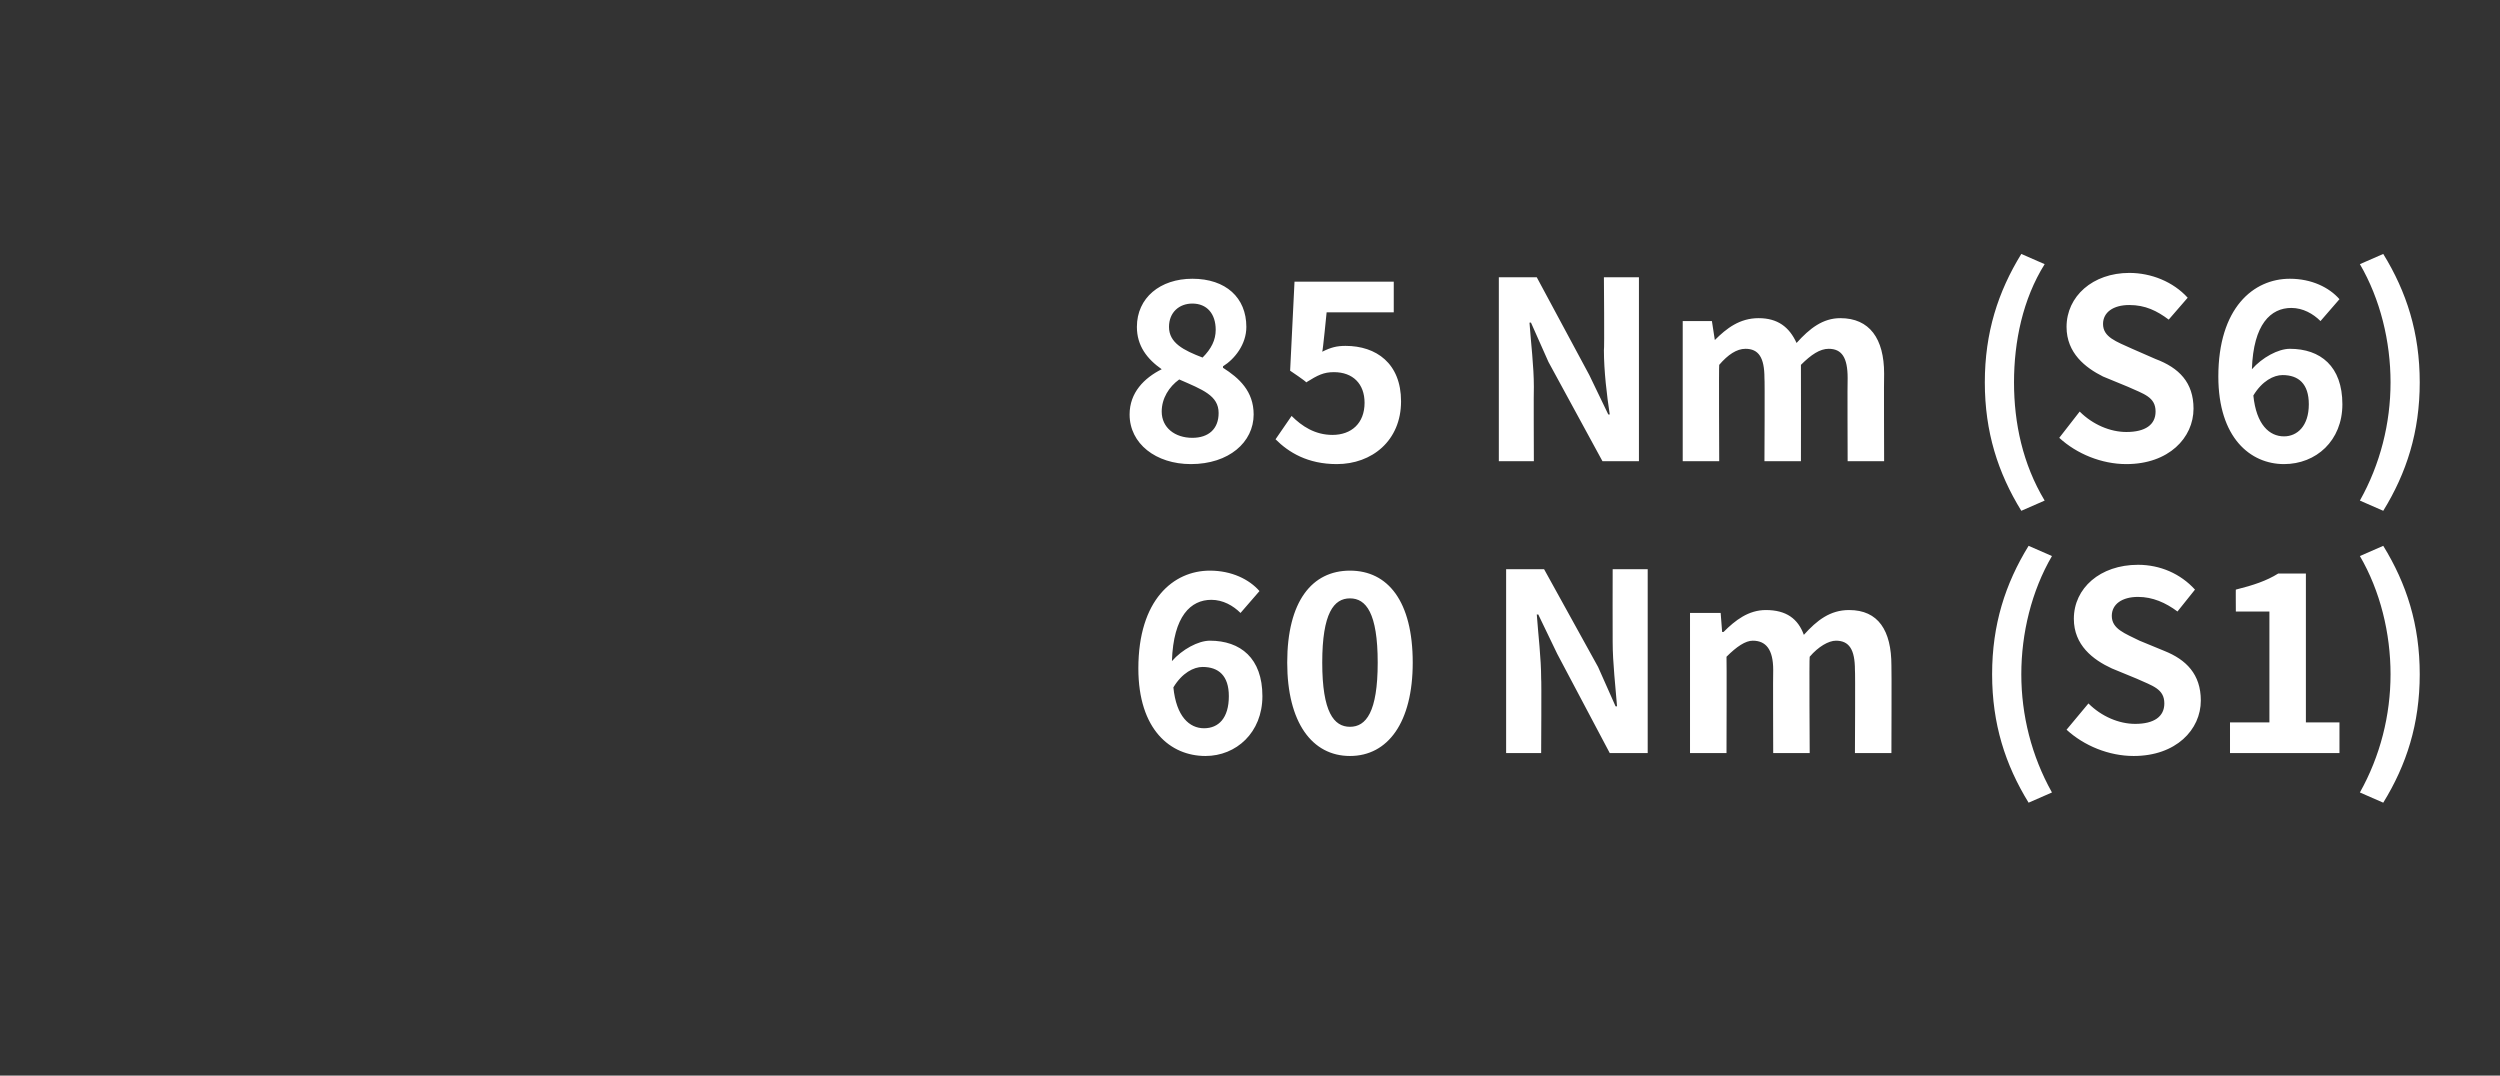
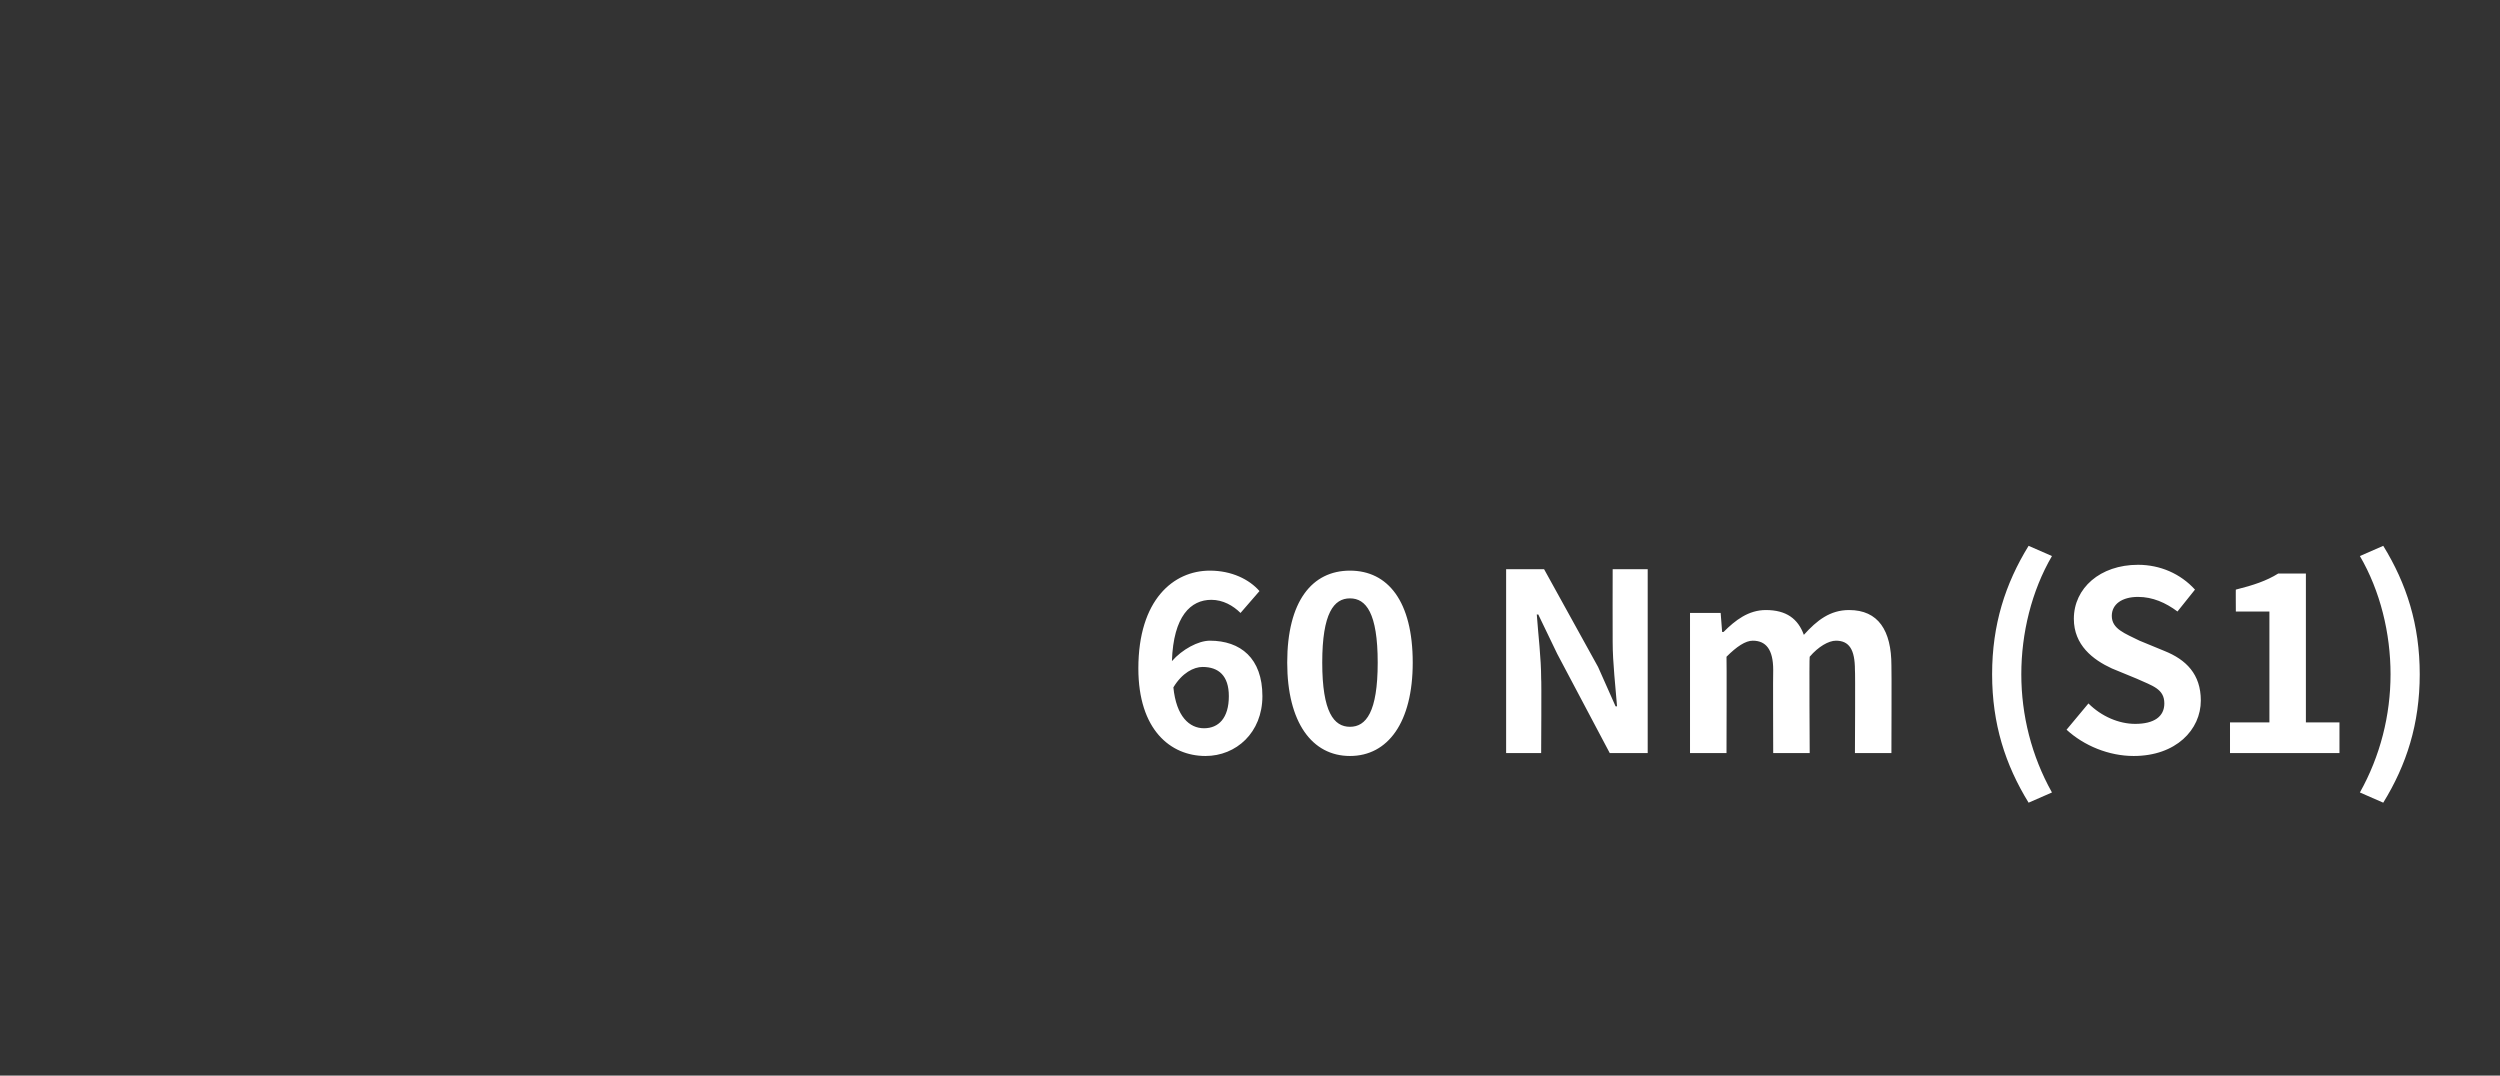
<svg xmlns="http://www.w3.org/2000/svg" version="1.1" width="171.3px" height="73.7px" viewBox="0 -11 171.3 73.7" style="top:-11px">
  <rect x="0" y="-11" width="171.3" height="73.7" fill="#333333" stroke="none" />
  <desc>85 Nm (S6) 60 Nm (S1)</desc>
  <defs />
  <g id="Polygon308004">
    <path d="M 80.4 36.1 C 80.6 38.1 81.5 38.9 82.5 38.9 C 83.5 38.9 84.2 38.2 84.2 36.7 C 84.2 35.3 83.5 34.7 82.4 34.7 C 81.8 34.7 81 35.1 80.4 36.1 Z M 78 34.8 C 78 30.1 80.4 28.1 82.9 28.1 C 84.4 28.1 85.6 28.7 86.3 29.5 C 86.3 29.5 85 31 85 31 C 84.5 30.5 83.8 30.1 83 30.1 C 81.6 30.1 80.4 31.2 80.3 34.3 C 81 33.5 82.1 32.9 82.9 32.9 C 85 32.9 86.5 34.1 86.5 36.7 C 86.5 39.2 84.7 40.8 82.6 40.8 C 80.2 40.8 78 39 78 34.8 Z M 88.2 34.4 C 88.2 30.2 89.9 28.1 92.5 28.1 C 95.1 28.1 96.8 30.2 96.8 34.4 C 96.8 38.5 95.1 40.8 92.5 40.8 C 89.9 40.8 88.2 38.5 88.2 34.4 Z M 94.4 34.4 C 94.4 31 93.6 30 92.5 30 C 91.4 30 90.6 31 90.6 34.4 C 90.6 37.8 91.4 38.8 92.5 38.8 C 93.6 38.8 94.4 37.8 94.4 34.4 Z M 103.2 28 L 105.8 28 L 109.5 34.7 L 110.7 37.4 C 110.7 37.4 110.81 37.4 110.8 37.4 C 110.7 36.1 110.5 34.4 110.5 33 C 110.49 32.99 110.5 28 110.5 28 L 112.9 28 L 112.9 40.6 L 110.3 40.6 L 106.7 33.8 L 105.4 31.1 C 105.4 31.1 105.32 31.12 105.3 31.1 C 105.4 32.5 105.6 34.1 105.6 35.5 C 105.63 35.51 105.6 40.6 105.6 40.6 L 103.2 40.6 L 103.2 28 Z M 115.8 31 L 117.9 31 L 118 32.3 C 118 32.3 118.1 32.31 118.1 32.3 C 118.9 31.5 119.8 30.8 121 30.8 C 122.4 30.8 123.2 31.4 123.6 32.5 C 124.5 31.5 125.4 30.8 126.7 30.8 C 128.7 30.8 129.6 32.2 129.6 34.6 C 129.62 34.63 129.6 40.6 129.6 40.6 L 127.1 40.6 C 127.1 40.6 127.13 34.93 127.1 34.9 C 127.1 33.5 126.7 32.9 125.8 32.9 C 125.3 32.9 124.6 33.3 124 34 C 123.96 34.01 124 40.6 124 40.6 L 121.5 40.6 C 121.5 40.6 121.48 34.93 121.5 34.9 C 121.5 33.5 121 32.9 120.1 32.9 C 119.6 32.9 119 33.3 118.3 34 C 118.32 34.01 118.3 40.6 118.3 40.6 L 115.8 40.6 L 115.8 31 Z M 136.5 35.2 C 136.5 31.8 137.4 29 139 26.4 C 139 26.4 140.6 27.1 140.6 27.1 C 139.2 29.5 138.5 32.4 138.5 35.2 C 138.5 38 139.2 40.8 140.6 43.3 C 140.6 43.3 139 44 139 44 C 137.4 41.4 136.5 38.6 136.5 35.2 Z M 141.6 39 C 141.6 39 143.1 37.2 143.1 37.2 C 144 38.1 145.2 38.6 146.3 38.6 C 147.6 38.6 148.3 38.1 148.3 37.2 C 148.3 36.2 147.5 36 146.4 35.5 C 146.4 35.5 144.7 34.8 144.7 34.8 C 143.4 34.2 142.1 33.2 142.1 31.4 C 142.1 29.3 143.9 27.7 146.5 27.7 C 148 27.7 149.4 28.3 150.4 29.4 C 150.4 29.4 149.2 30.9 149.2 30.9 C 148.4 30.3 147.5 29.9 146.5 29.9 C 145.4 29.9 144.7 30.4 144.7 31.2 C 144.7 32.1 145.6 32.4 146.6 32.9 C 146.6 32.9 148.3 33.6 148.3 33.6 C 149.8 34.2 150.8 35.2 150.8 37 C 150.8 39 149.1 40.8 146.2 40.8 C 144.5 40.8 142.8 40.1 141.6 39 Z M 152.8 38.5 L 155.5 38.5 L 155.5 30.9 L 153.2 30.9 C 153.2 30.9 153.19 29.36 153.2 29.4 C 154.4 29.1 155.3 28.8 156.1 28.3 C 156.12 28.3 158 28.3 158 28.3 L 158 38.5 L 160.3 38.5 L 160.3 40.6 L 152.8 40.6 L 152.8 38.5 Z M 161.7 43.3 C 163.1 40.8 163.8 38 163.8 35.2 C 163.8 32.4 163.1 29.5 161.7 27.1 C 161.7 27.1 163.3 26.4 163.3 26.4 C 164.9 29 165.8 31.8 165.8 35.2 C 165.8 38.6 164.9 41.4 163.3 44 C 163.3 44 161.7 43.3 161.7 43.3 Z " stroke="none" fill="#fff" />
  </g>
  <g id="Polygon308003">
-     <path d="M 77.4 17.4 C 77.4 15.9 78.4 14.9 79.6 14.3 C 79.6 14.3 79.6 14.3 79.6 14.3 C 78.6 13.6 77.9 12.7 77.9 11.4 C 77.9 9.4 79.5 8.1 81.7 8.1 C 84 8.1 85.4 9.4 85.4 11.4 C 85.4 12.6 84.6 13.6 83.8 14.1 C 83.8 14.1 83.8 14.2 83.8 14.2 C 84.9 14.9 85.9 15.8 85.9 17.4 C 85.9 19.3 84.2 20.8 81.6 20.8 C 79.2 20.8 77.4 19.4 77.4 17.4 Z M 83.3 11.6 C 83.3 10.5 82.7 9.8 81.7 9.8 C 80.8 9.8 80.1 10.4 80.1 11.4 C 80.1 12.5 81.1 13 82.4 13.5 C 83 12.9 83.3 12.3 83.3 11.6 Z M 83.5 17.3 C 83.5 16.1 82.4 15.7 80.8 15 C 80.1 15.5 79.6 16.3 79.6 17.2 C 79.6 18.3 80.5 19 81.7 19 C 82.8 19 83.5 18.4 83.5 17.3 Z M 87.4 19.1 C 87.4 19.1 88.5 17.5 88.5 17.5 C 89.2 18.2 90.1 18.8 91.3 18.8 C 92.6 18.8 93.5 18 93.5 16.6 C 93.5 15.3 92.7 14.5 91.4 14.5 C 90.7 14.5 90.3 14.7 89.5 15.2 C 89.52 15.15 88.4 14.4 88.4 14.4 L 88.7 8.3 L 95.5 8.3 L 95.5 10.4 L 90.9 10.4 C 90.9 10.4 90.64 13.06 90.6 13.1 C 91.2 12.8 91.6 12.7 92.2 12.7 C 94.3 12.7 96 13.9 96 16.5 C 96 19.2 94 20.8 91.6 20.8 C 89.6 20.8 88.3 20 87.4 19.1 Z M 102.7 8 L 105.3 8 L 108.9 14.7 L 110.2 17.4 C 110.2 17.4 110.26 17.4 110.3 17.4 C 110.1 16.1 109.9 14.4 109.9 13 C 109.94 12.99 109.9 8 109.9 8 L 112.3 8 L 112.3 20.6 L 109.8 20.6 L 106.1 13.8 L 104.9 11.1 C 104.9 11.1 104.77 11.12 104.8 11.1 C 104.9 12.5 105.1 14.1 105.1 15.5 C 105.08 15.51 105.1 20.6 105.1 20.6 L 102.7 20.6 L 102.7 8 Z M 115.3 11 L 117.3 11 L 117.5 12.3 C 117.5 12.3 117.55 12.31 117.5 12.3 C 118.3 11.5 119.2 10.8 120.5 10.8 C 121.8 10.8 122.6 11.4 123.1 12.5 C 124 11.5 124.9 10.8 126.1 10.8 C 128.1 10.8 129.1 12.2 129.1 14.6 C 129.08 14.63 129.1 20.6 129.1 20.6 L 126.6 20.6 C 126.6 20.6 126.58 14.93 126.6 14.9 C 126.6 13.5 126.2 12.9 125.3 12.9 C 124.7 12.9 124.1 13.3 123.4 14 C 123.41 14.01 123.4 20.6 123.4 20.6 L 120.9 20.6 C 120.9 20.6 120.93 14.93 120.9 14.9 C 120.9 13.5 120.5 12.9 119.6 12.9 C 119 12.9 118.4 13.3 117.8 14 C 117.77 14.01 117.8 20.6 117.8 20.6 L 115.3 20.6 L 115.3 11 Z M 136 15.2 C 136 11.8 136.9 9 138.5 6.4 C 138.5 6.4 140.1 7.1 140.1 7.1 C 138.6 9.5 138 12.4 138 15.2 C 138 18 138.6 20.8 140.1 23.3 C 140.1 23.3 138.5 24 138.5 24 C 136.9 21.4 136 18.6 136 15.2 Z M 141.1 19 C 141.1 19 142.5 17.2 142.5 17.2 C 143.4 18.1 144.6 18.6 145.7 18.6 C 147 18.6 147.7 18.1 147.7 17.2 C 147.7 16.2 146.9 16 145.8 15.5 C 145.8 15.5 144.1 14.8 144.1 14.8 C 142.9 14.2 141.6 13.2 141.6 11.4 C 141.6 9.3 143.4 7.7 145.9 7.7 C 147.4 7.7 148.9 8.3 149.9 9.4 C 149.9 9.4 148.6 10.9 148.6 10.9 C 147.8 10.3 147 9.9 145.9 9.9 C 144.8 9.9 144.1 10.4 144.1 11.2 C 144.1 12.1 145 12.4 146.1 12.9 C 146.1 12.9 147.7 13.6 147.7 13.6 C 149.3 14.2 150.3 15.2 150.3 17 C 150.3 19 148.6 20.8 145.7 20.8 C 144 20.8 142.3 20.1 141.1 19 Z M 154.4 16.1 C 154.6 18.1 155.5 18.9 156.5 18.9 C 157.4 18.9 158.2 18.2 158.2 16.7 C 158.2 15.3 157.5 14.7 156.4 14.7 C 155.8 14.7 155 15.1 154.4 16.1 Z M 152 14.8 C 152 10.1 154.4 8.1 156.9 8.1 C 158.4 8.1 159.6 8.7 160.3 9.5 C 160.3 9.5 159 11 159 11 C 158.5 10.5 157.8 10.1 157 10.1 C 155.6 10.1 154.4 11.2 154.3 14.3 C 155 13.5 156.1 12.9 156.9 12.9 C 159 12.9 160.5 14.1 160.5 16.7 C 160.5 19.2 158.7 20.8 156.5 20.8 C 154.2 20.8 152 19 152 14.8 Z M 161.7 23.3 C 163.1 20.8 163.8 18 163.8 15.2 C 163.8 12.4 163.1 9.5 161.7 7.1 C 161.7 7.1 163.3 6.4 163.3 6.4 C 164.9 9 165.8 11.8 165.8 15.2 C 165.8 18.6 164.9 21.4 163.3 24 C 163.3 24 161.7 23.3 161.7 23.3 Z " stroke="none" fill="#fff" />
-   </g>
+     </g>
</svg>